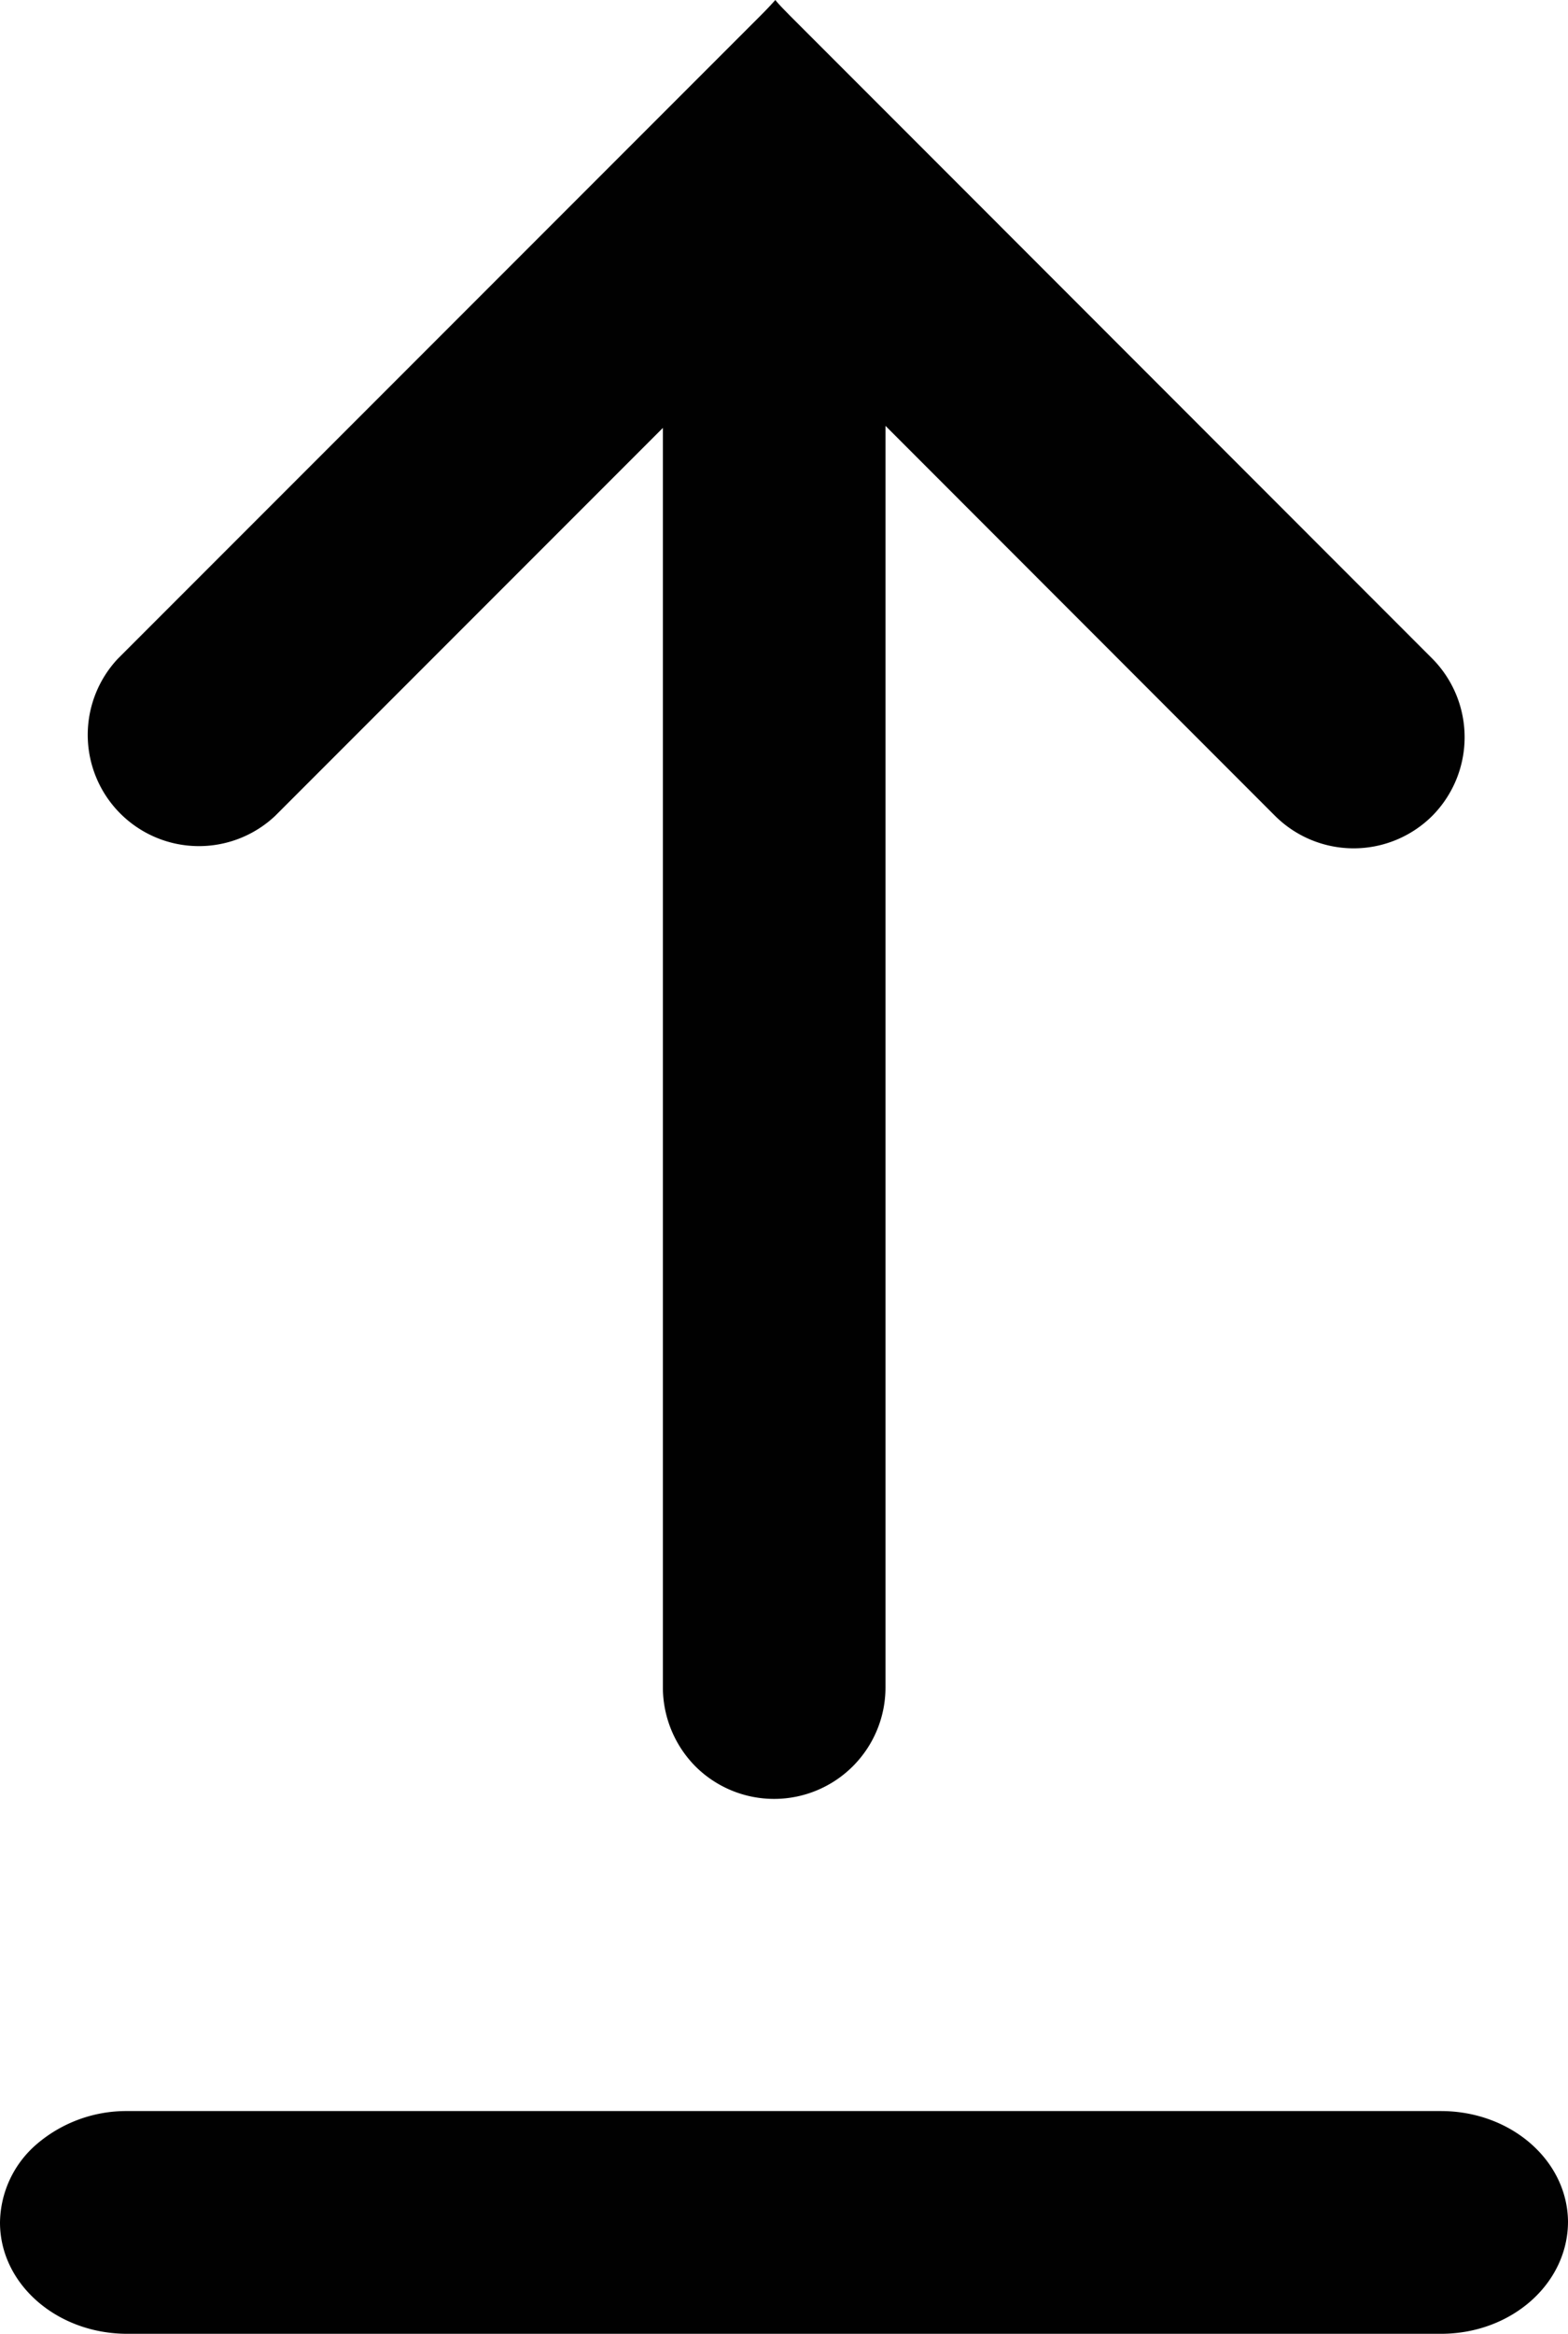
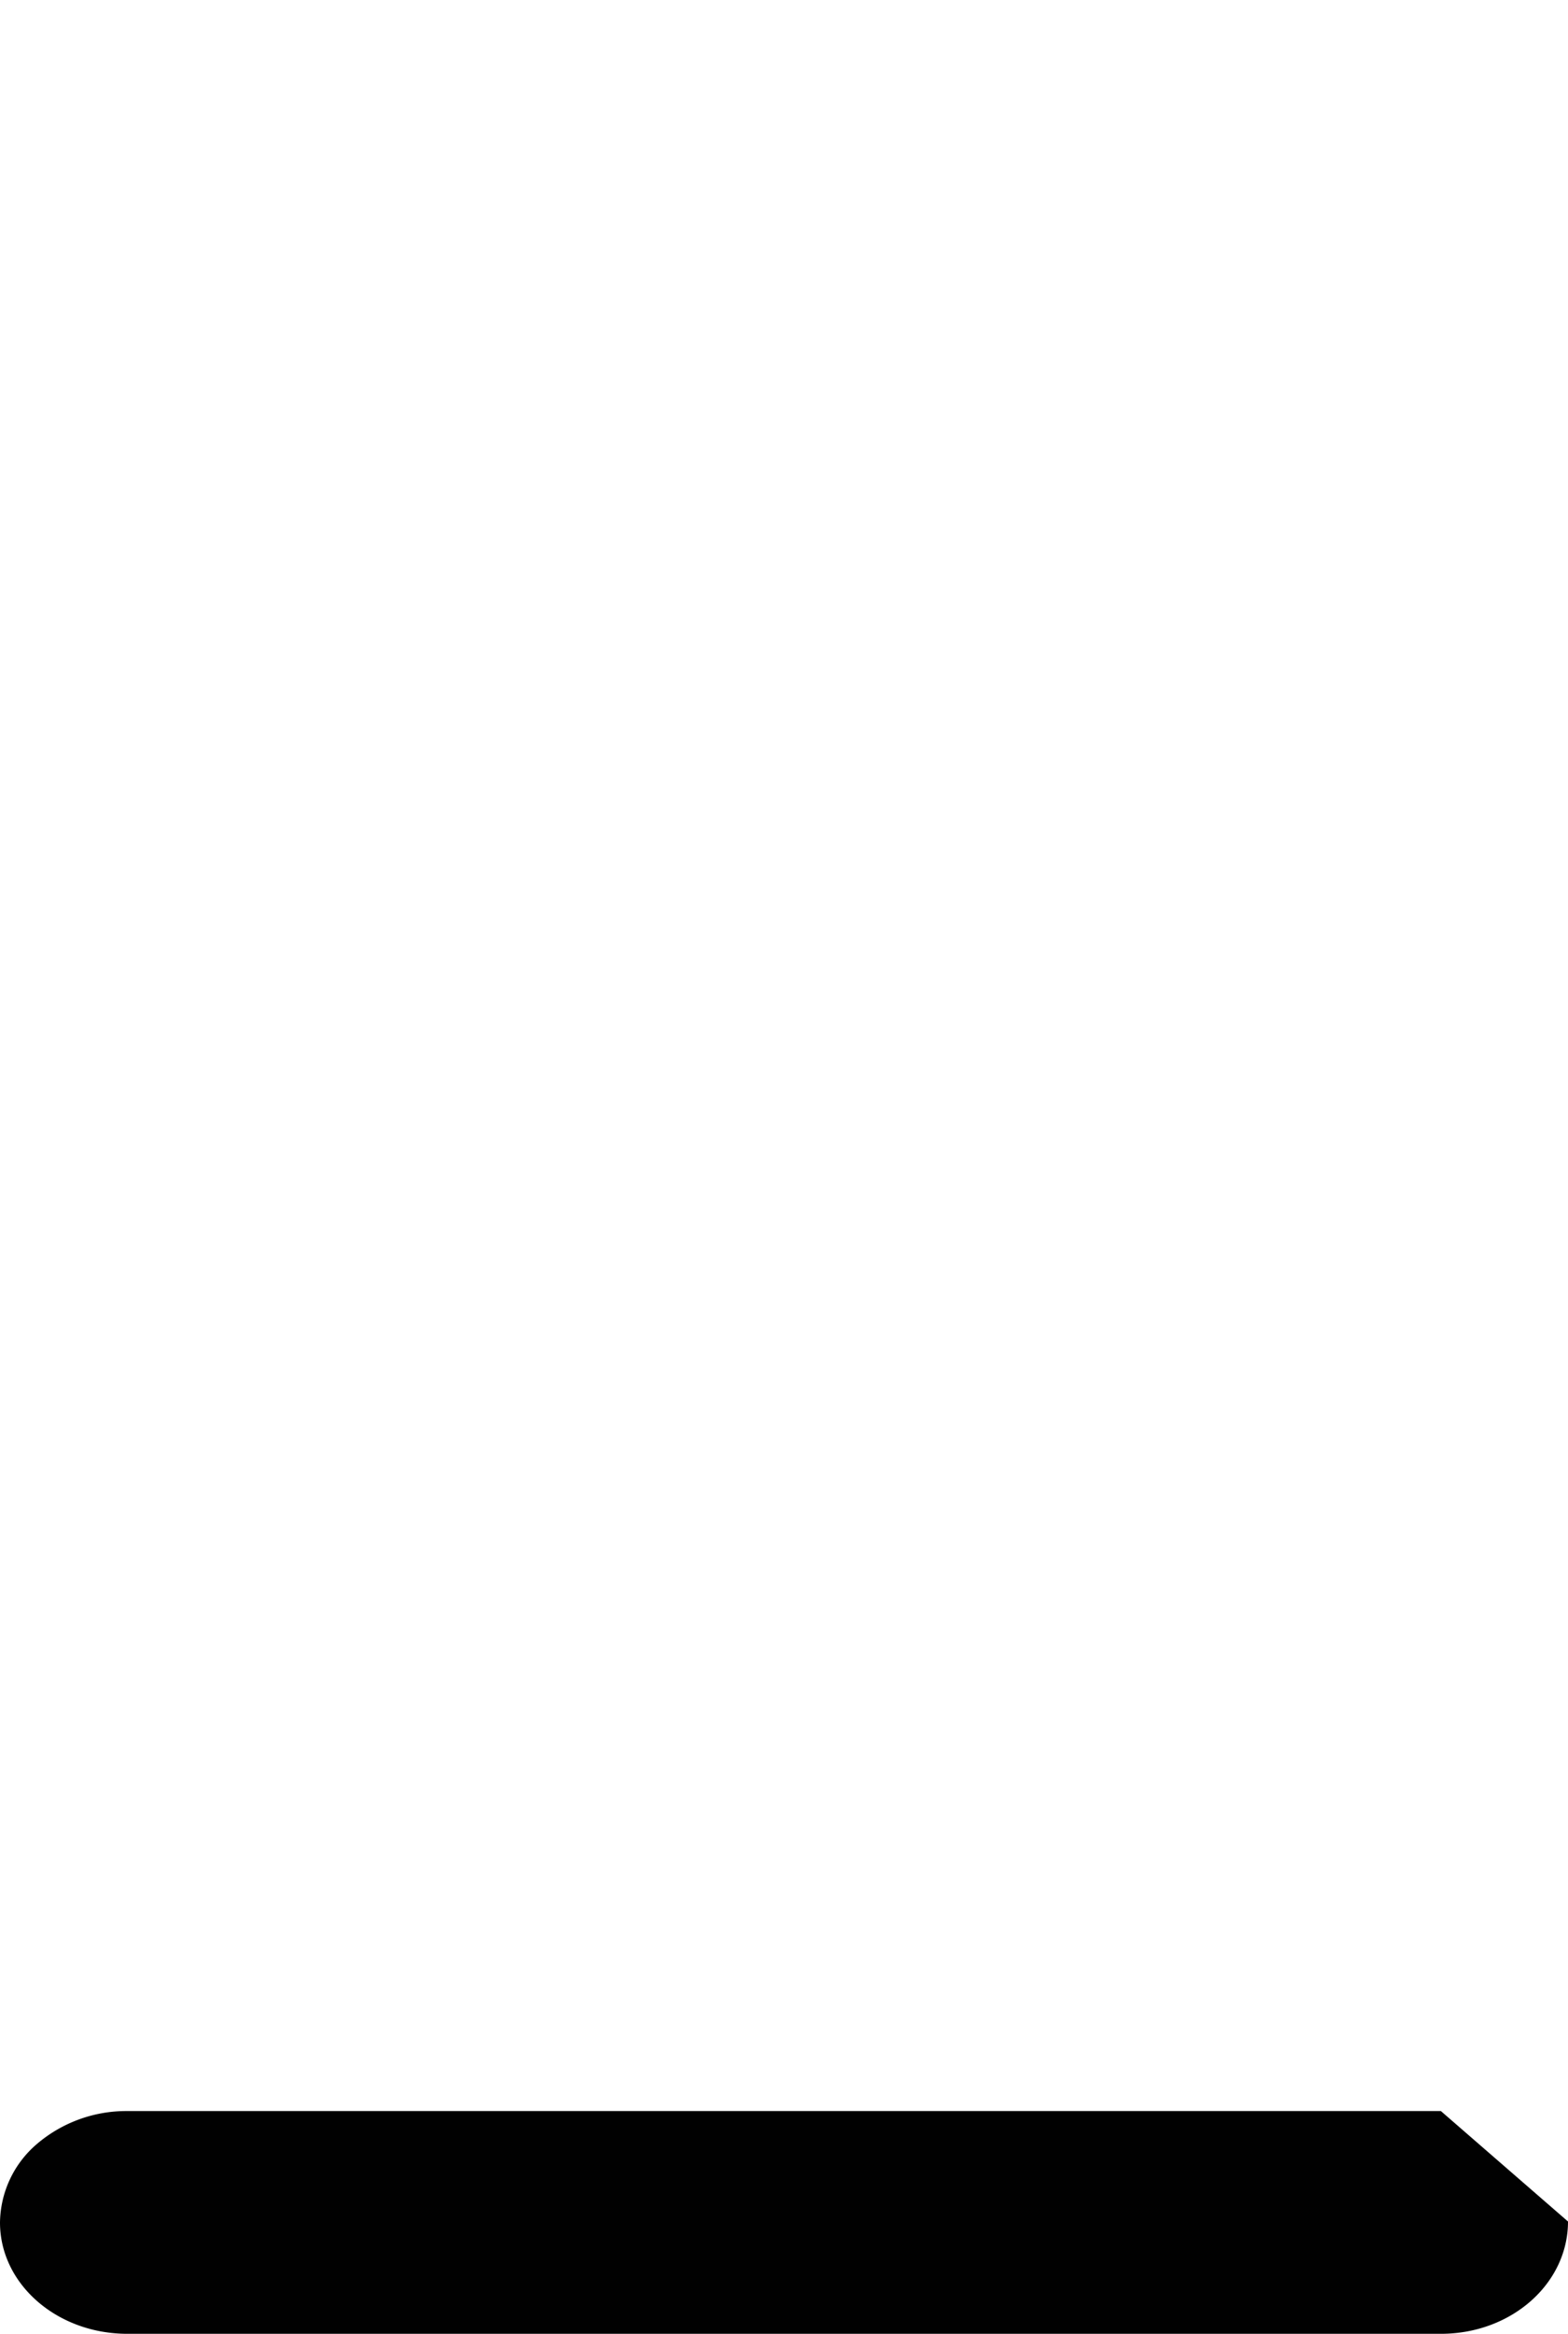
<svg xmlns="http://www.w3.org/2000/svg" viewBox="0 0 75.86 112.84">
  <defs>
    <style>.cls-1{fill:#010101;}</style>
  </defs>
  <g id="Layer_2" data-name="Layer 2">
    <g id="Layer_1-2" data-name="Layer 1">
-       <path class="cls-1" d="M37.51,0c.21.26.46.5.7.75l6.4,6.4L69.29,31.84a5.4,5.4,0,0,1,0,7.61,5.39,5.39,0,0,1-7.6,0L42.84,20.59v61a5.39,5.39,0,0,1-9.19,3.82,5.44,5.44,0,0,1-1.58-3.82V20.69L13.31,39.45a5.38,5.38,0,0,1-7.6-7.61L29.9,7.65,36.8.75C37.05.5,37.28.26,37.51,0Z" />
-       <path class="cls-1" d="M75.86,107.41c0,3-2.73,5.43-6.15,5.43H6.16c-3.41,0-6.16-2.41-6.16-5.38a5.07,5.07,0,0,1,1.8-3.81,6.66,6.66,0,0,1,4.36-1.58H69.71c3.38,0,6.12,2.38,6.15,5.34Z" />
+       <path class="cls-1" d="M75.86,107.41c0,3-2.73,5.43-6.15,5.43H6.16c-3.41,0-6.16-2.41-6.16-5.38a5.07,5.07,0,0,1,1.8-3.81,6.66,6.66,0,0,1,4.36-1.58H69.71Z" />
    </g>
  </g>
</svg>